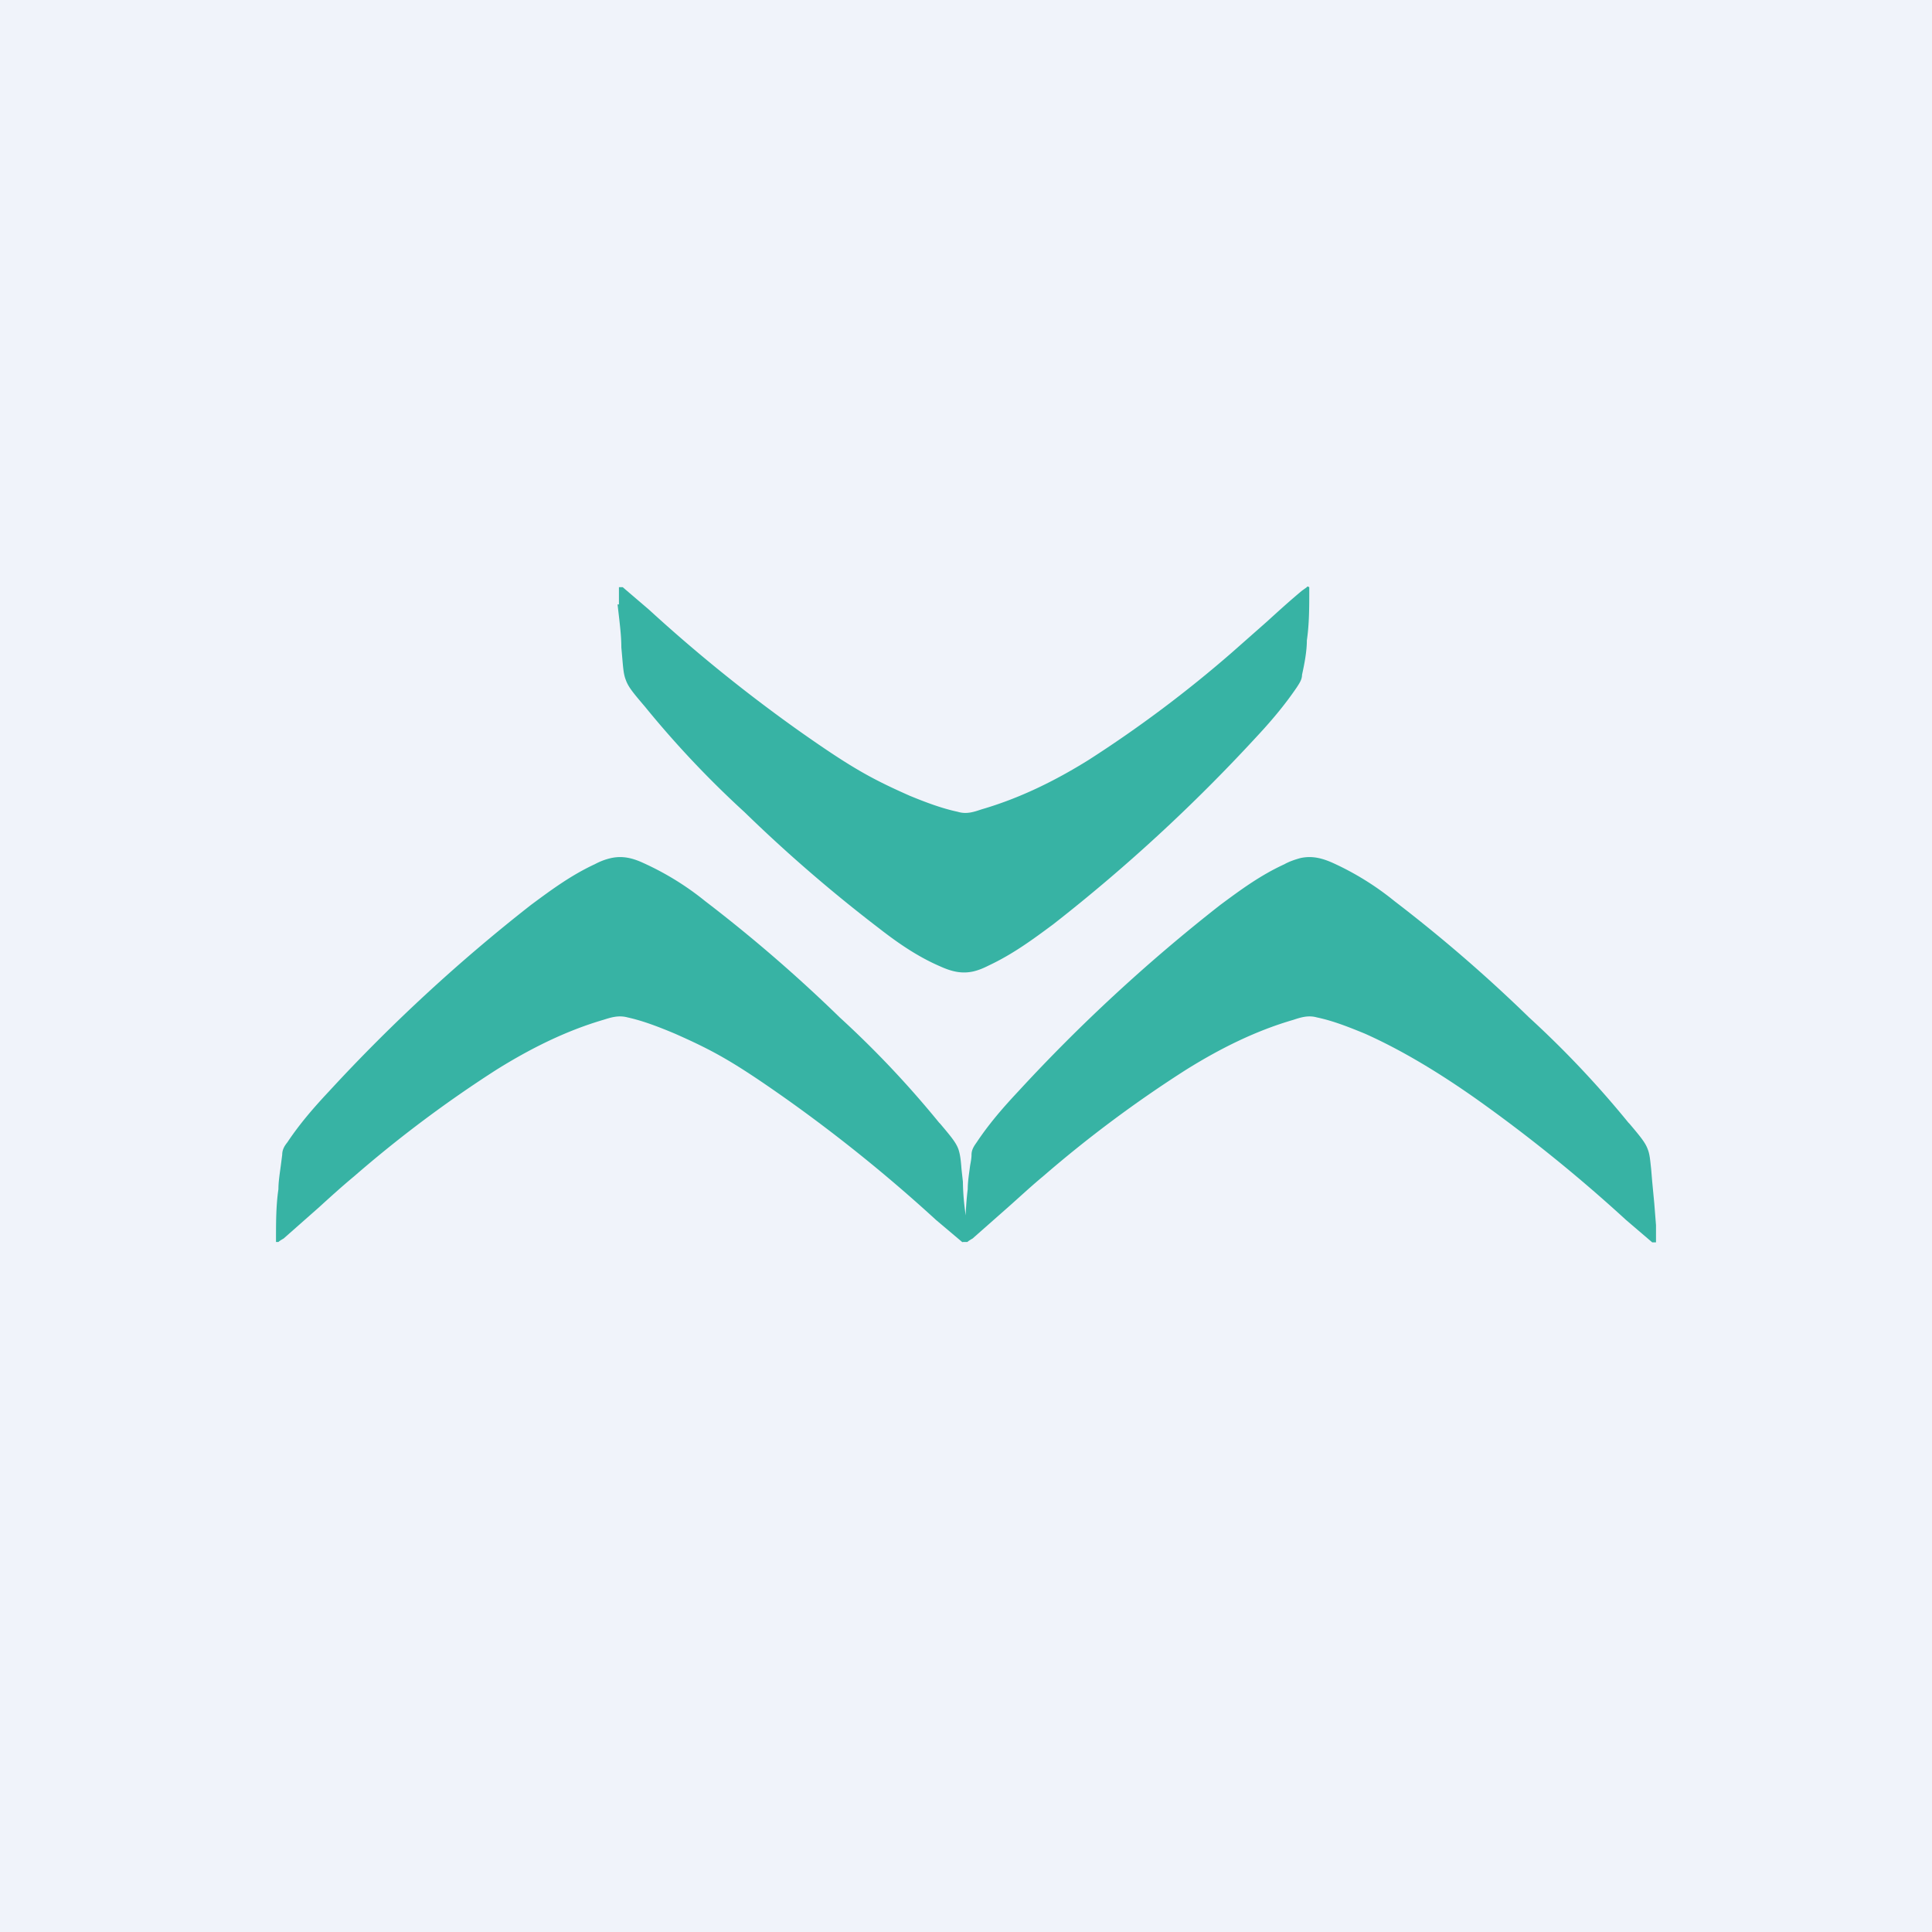
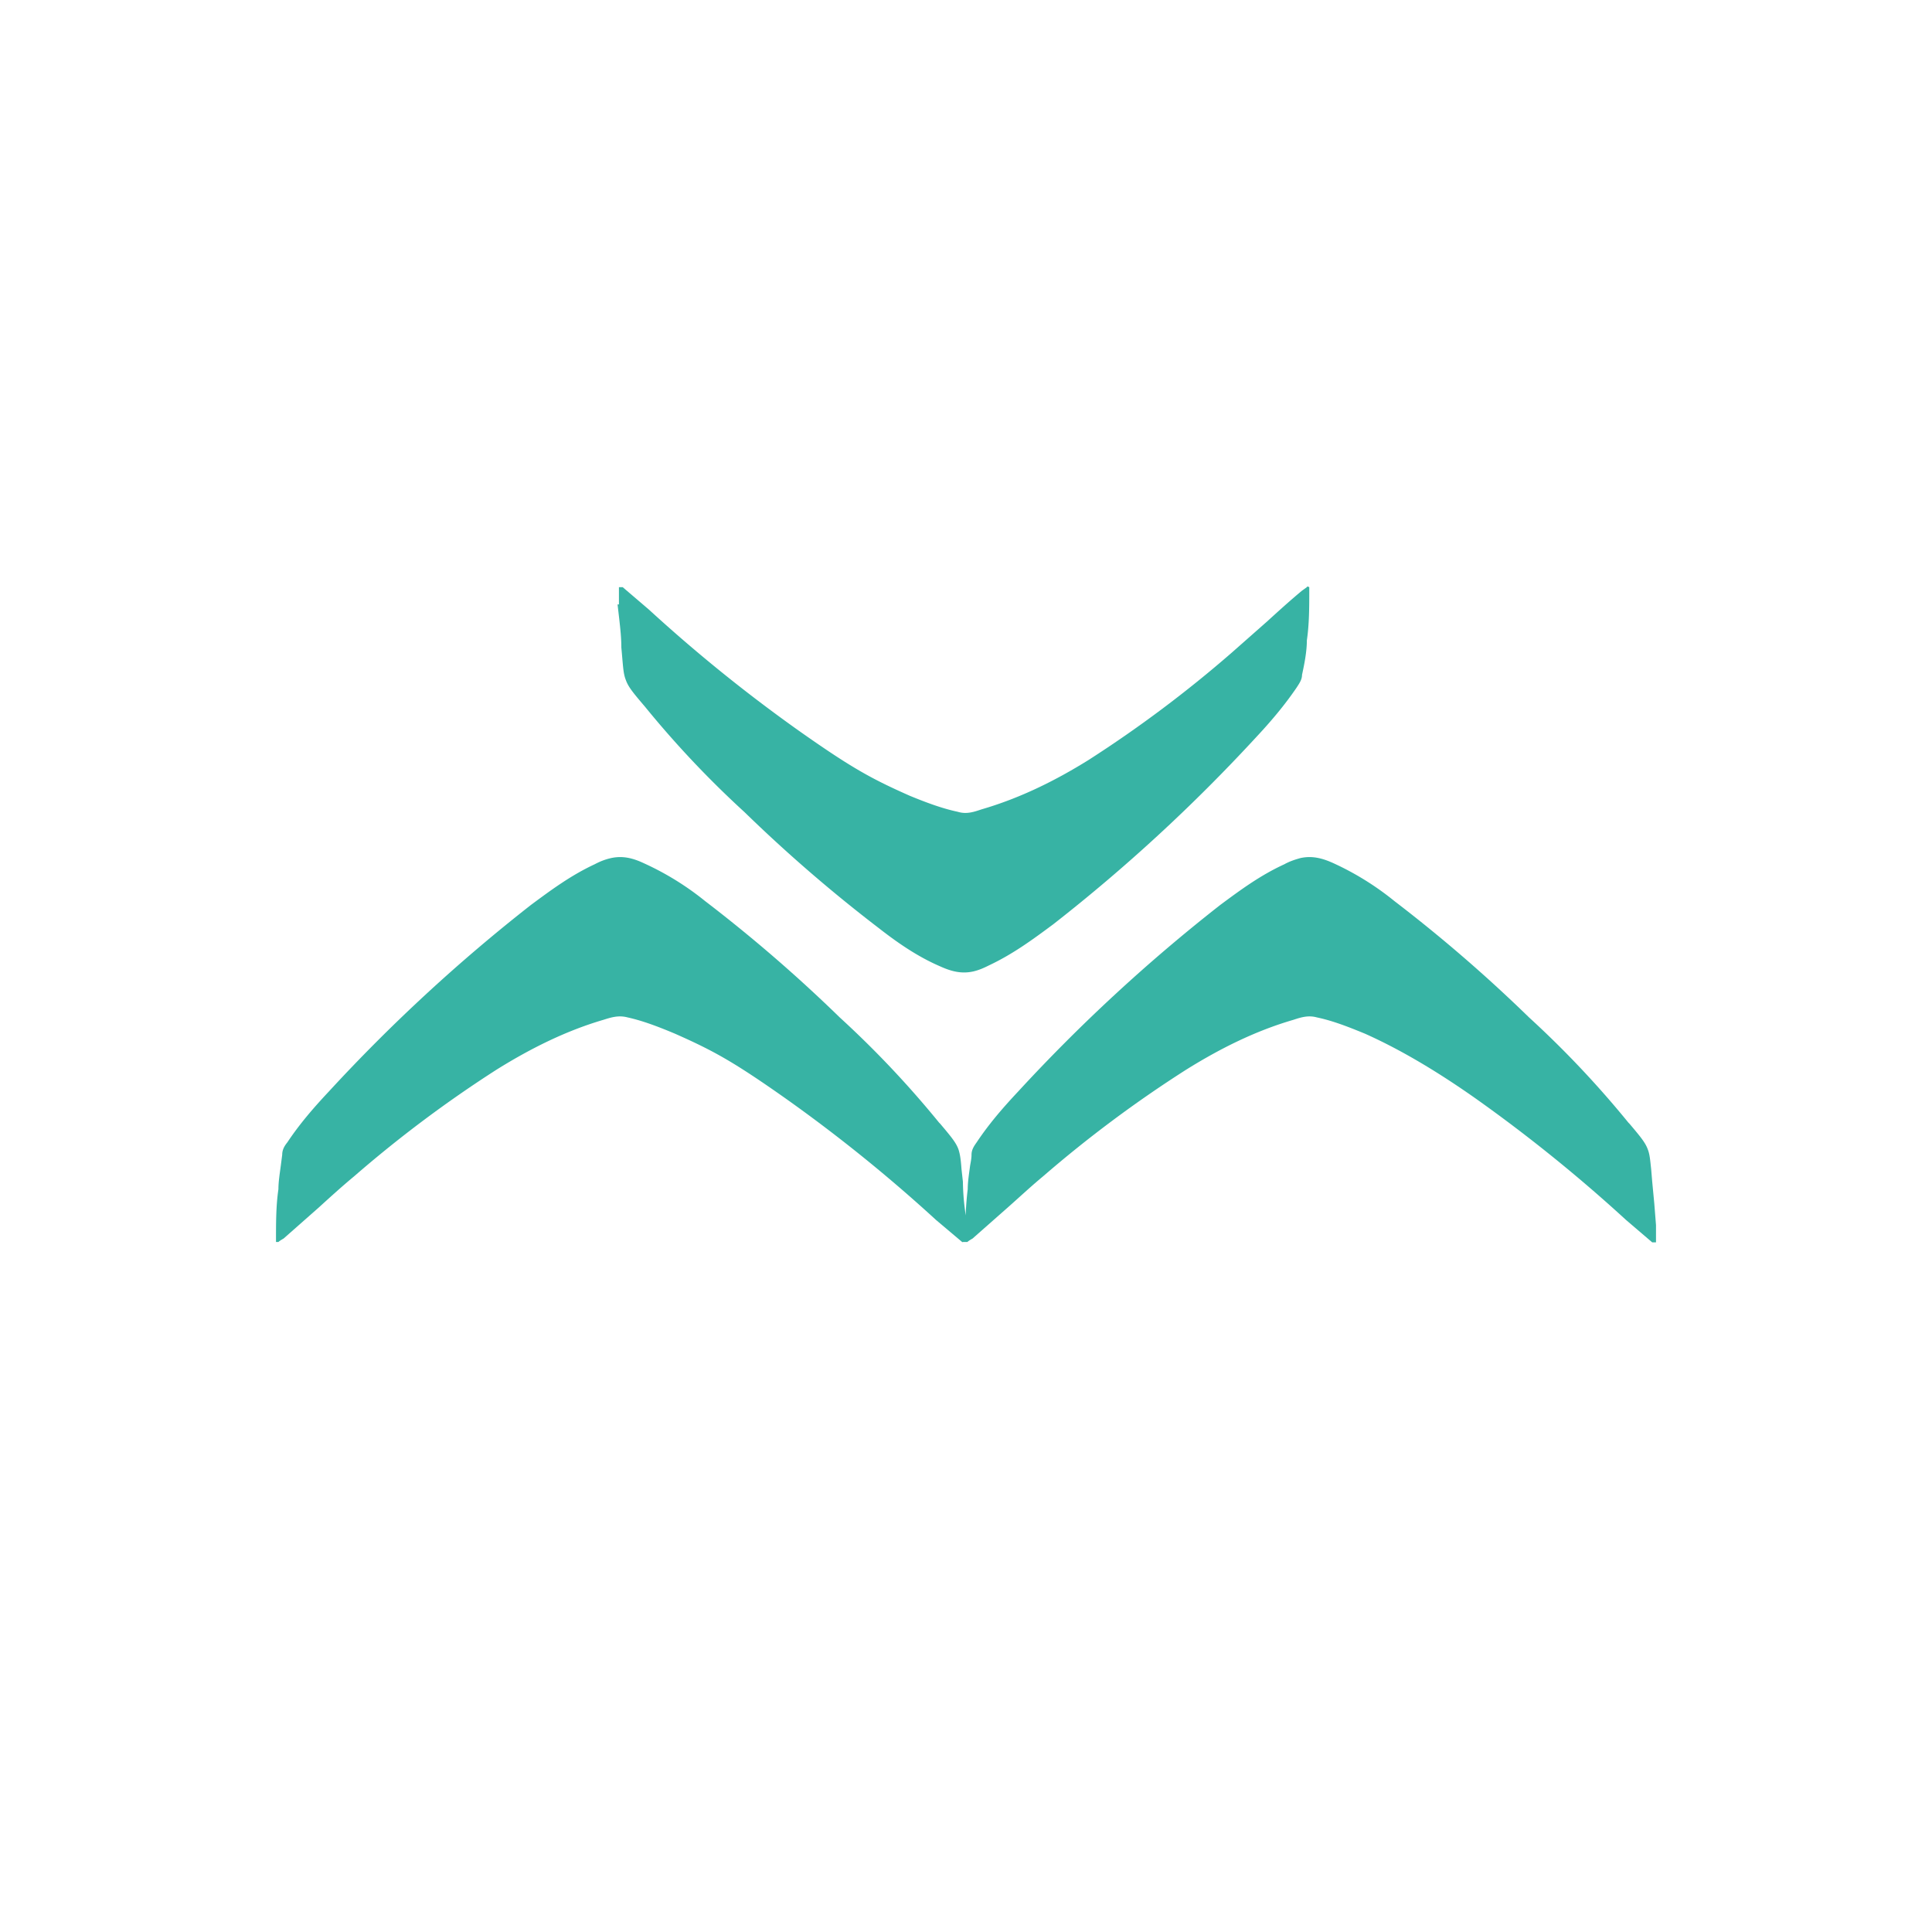
<svg xmlns="http://www.w3.org/2000/svg" width="56" height="56" viewBox="0 0 56 56">
-   <path fill="#F0F3FA" d="M0 0h56v56H0z" />
  <path d="M17.94 17.02v.5h-.04l.05.43c.03.27.06.54.06.82.05.52.05.74.13.94.07.2.21.37.56.78a28.67 28.67 0 0 0 2.88 3.05 43.45 43.45 0 0 0 3.89 3.36c.55.43 1.13.83 1.78 1.11.33.15.62.22.95.15.18-.04.33-.11.47-.18.7-.33 1.28-.76 1.86-1.19a49.07 49.07 0 0 0 5.86-5.4c.44-.47.84-.94 1.2-1.47.07-.11.15-.22.15-.36.07-.32.14-.68.14-1 .07-.47.07-.97.07-1.47v-.07c-.07-.04-.07 0-.07 0l-.14.1c-.35.29-.69.6-1.02.9l-1.02.9a35.6 35.6 0 0 1-4.15 3.11c-.98.61-2 1.11-3.1 1.43-.21.07-.43.15-.69.07-.47-.1-.94-.28-1.38-.46-1.13-.5-1.71-.82-3.24-1.9a44.94 44.94 0 0 1-4.33-3.5l-.76-.65h-.11ZM27.9 36h.14c.04-.04.15-.1.15-.1l1.02-.9c.34-.3.67-.61 1.02-.9A35.6 35.6 0 0 1 34.39 31c.98-.61 2-1.12 3.1-1.44.21-.07.43-.14.68-.07.48.1.95.29 1.39.47 1.12.5 2.22 1.18 3.24 1.9a44.94 44.94 0 0 1 4.33 3.5l.76.65H48v-.5l-.05-.63-.06-.63-.03-.36c-.03-.27-.04-.43-.1-.58-.07-.19-.2-.35-.53-.74l-.03-.03a28.67 28.67 0 0 0-2.88-3.05 43.42 43.42 0 0 0-3.9-3.37 8.23 8.23 0 0 0-1.77-1.1c-.33-.15-.62-.22-.95-.15-.15.04-.33.1-.47.18-.7.32-1.28.75-1.86 1.18a49.07 49.07 0 0 0-5.86 5.41c-.44.47-.84.93-1.2 1.47-.07.1-.15.21-.15.36 0 .1-.02.2-.04.31-.03.23-.07.47-.07.69-.03.24-.05.5-.06.76l-.02-.16a6.91 6.91 0 0 1-.06-.82l-.04-.36c-.02-.27-.04-.43-.09-.58-.07-.19-.2-.35-.53-.74l-.03-.03a28.67 28.67 0 0 0-2.88-3.05 43.42 43.42 0 0 0-3.9-3.37 8.23 8.23 0 0 0-1.78-1.1c-.32-.15-.61-.22-.94-.15-.18.04-.33.1-.48.18-.69.32-1.27.75-1.85 1.18a49.07 49.07 0 0 0-5.86 5.41c-.44.47-.84.93-1.2 1.47-.08.1-.15.21-.15.36l-.04.31c-.03.23-.07.47-.07.69-.07.47-.07.97-.07 1.47V36h.07c.04-.04.15-.1.15-.1l1.02-.9c.33-.3.67-.61 1.02-.9A35.6 35.6 0 0 1 14.4 31c.98-.61 2-1.12 3.09-1.44.22-.07.44-.14.7-.07.46.1.94.29 1.37.47 1.13.5 1.71.82 3.24 1.9a44.94 44.94 0 0 1 4.33 3.5l.77.65Z" fill="#37B3A4" />
</svg>